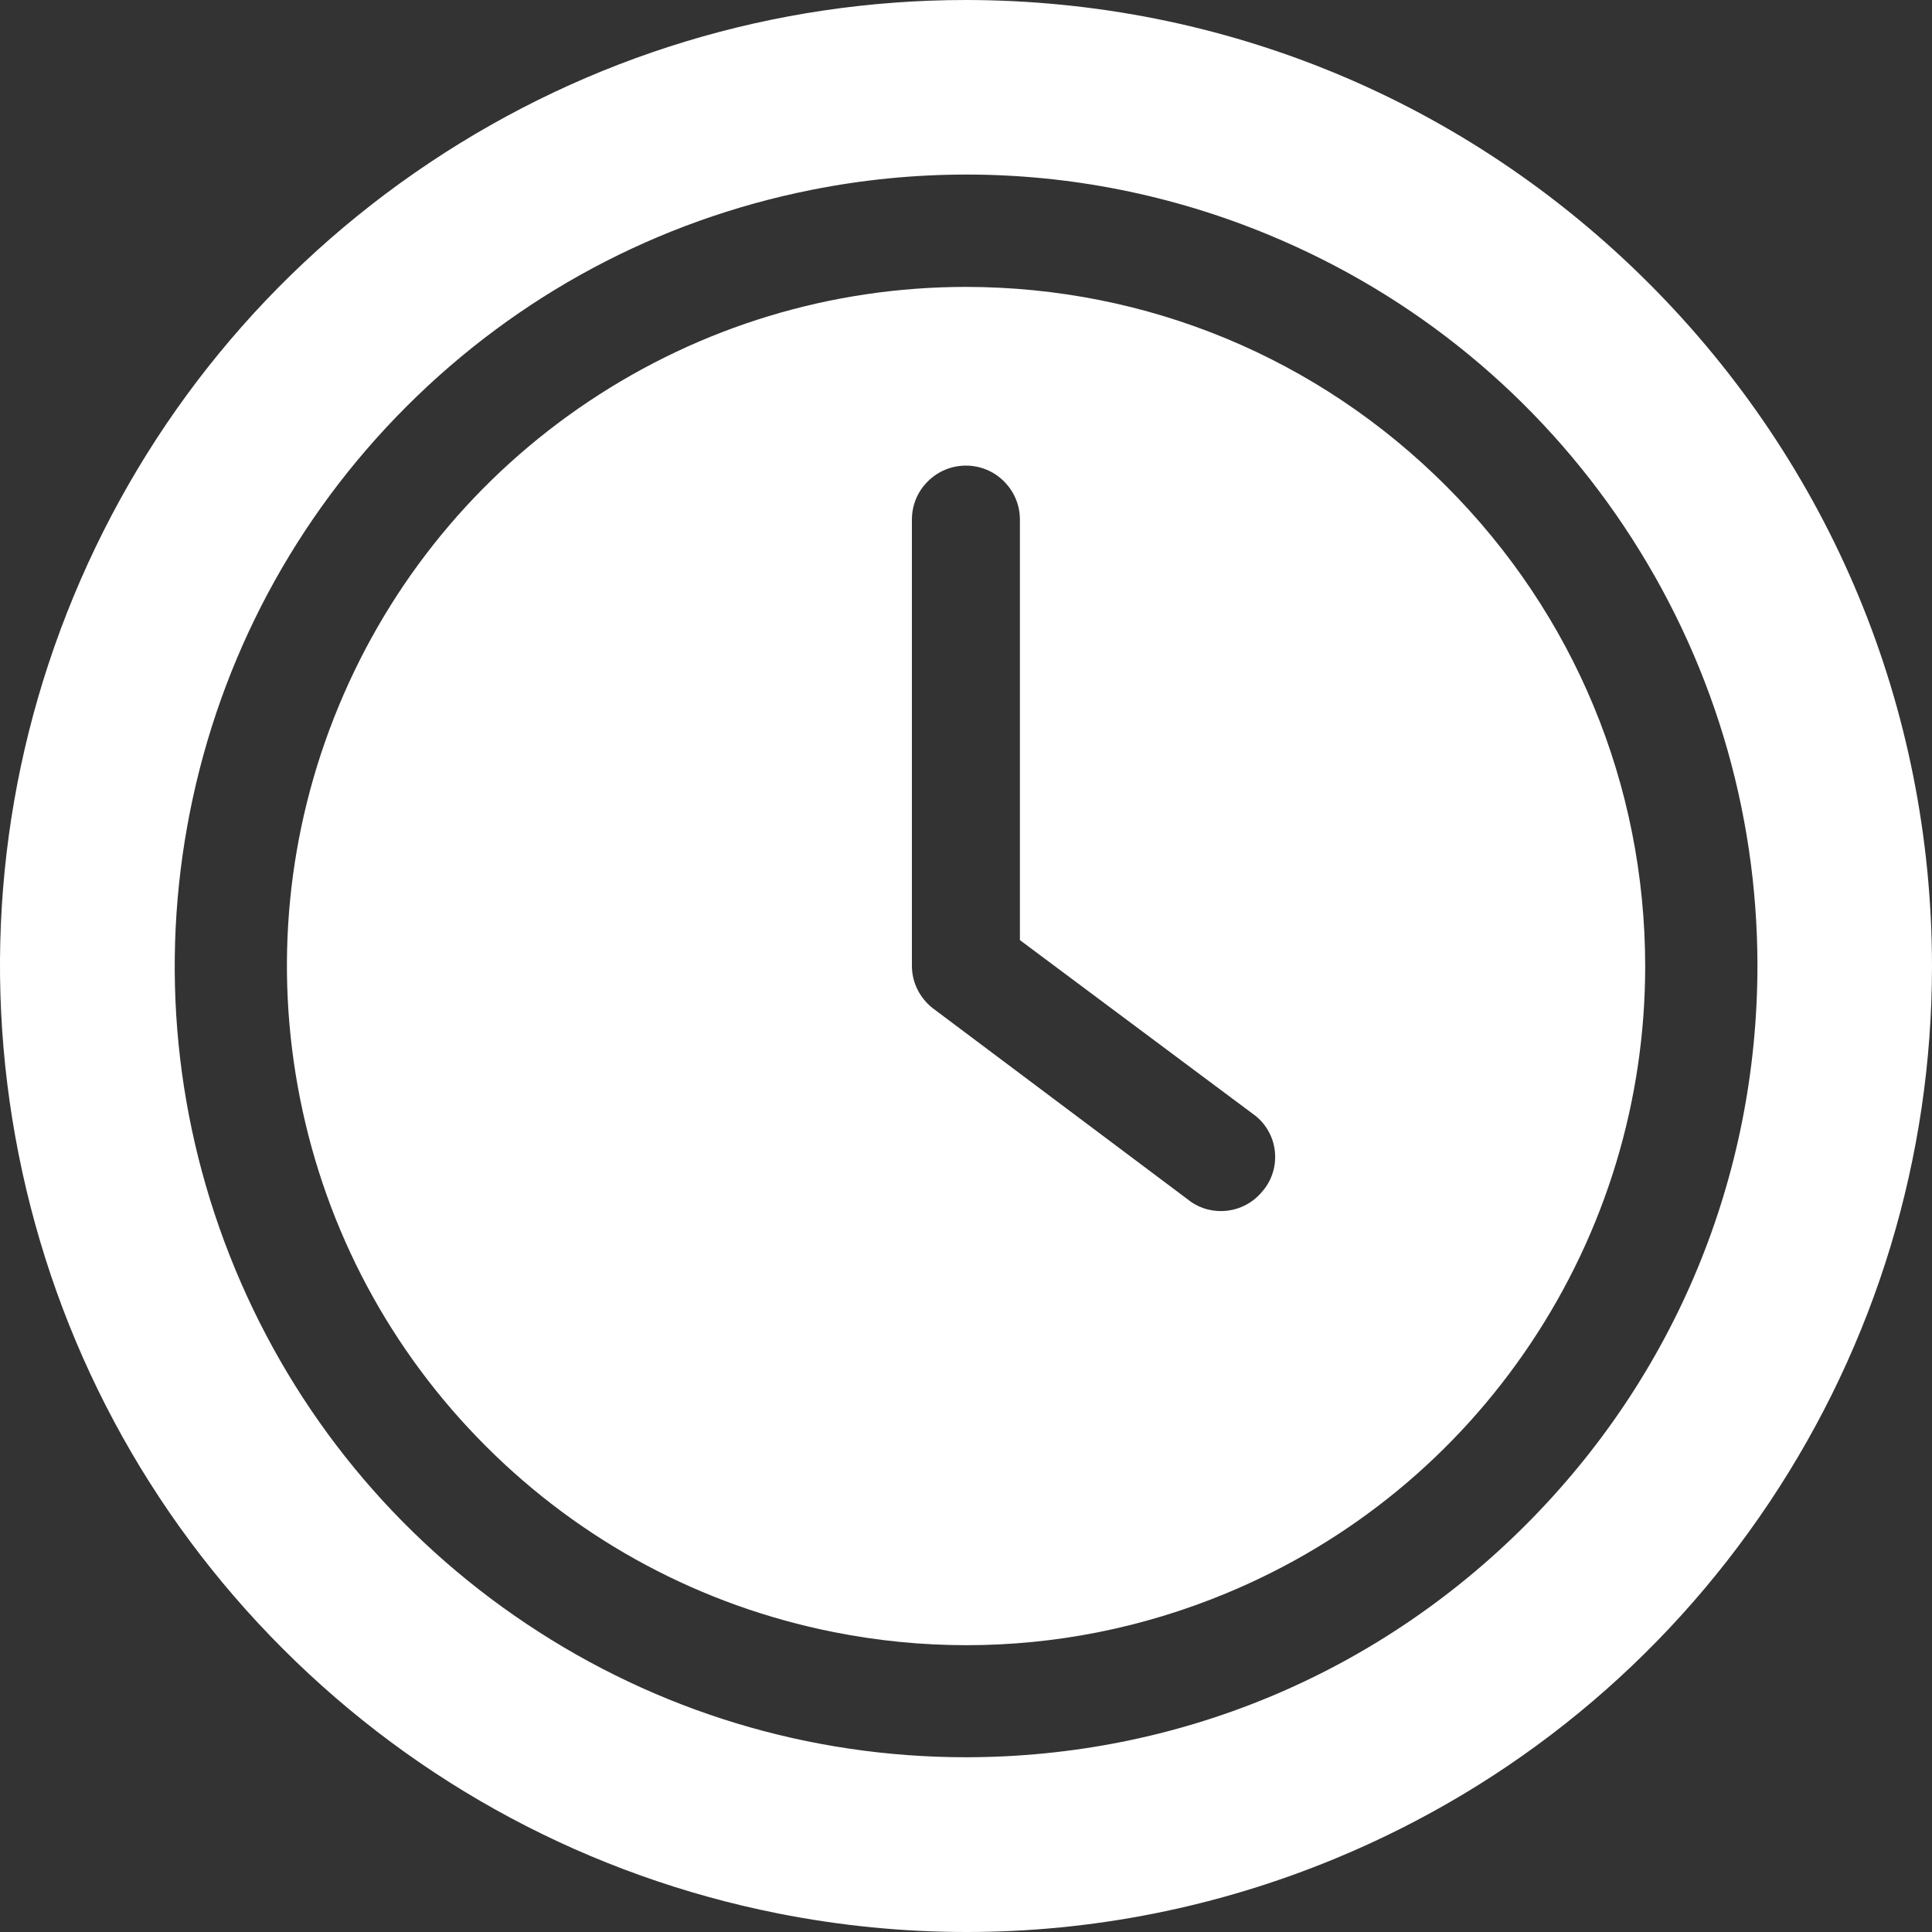
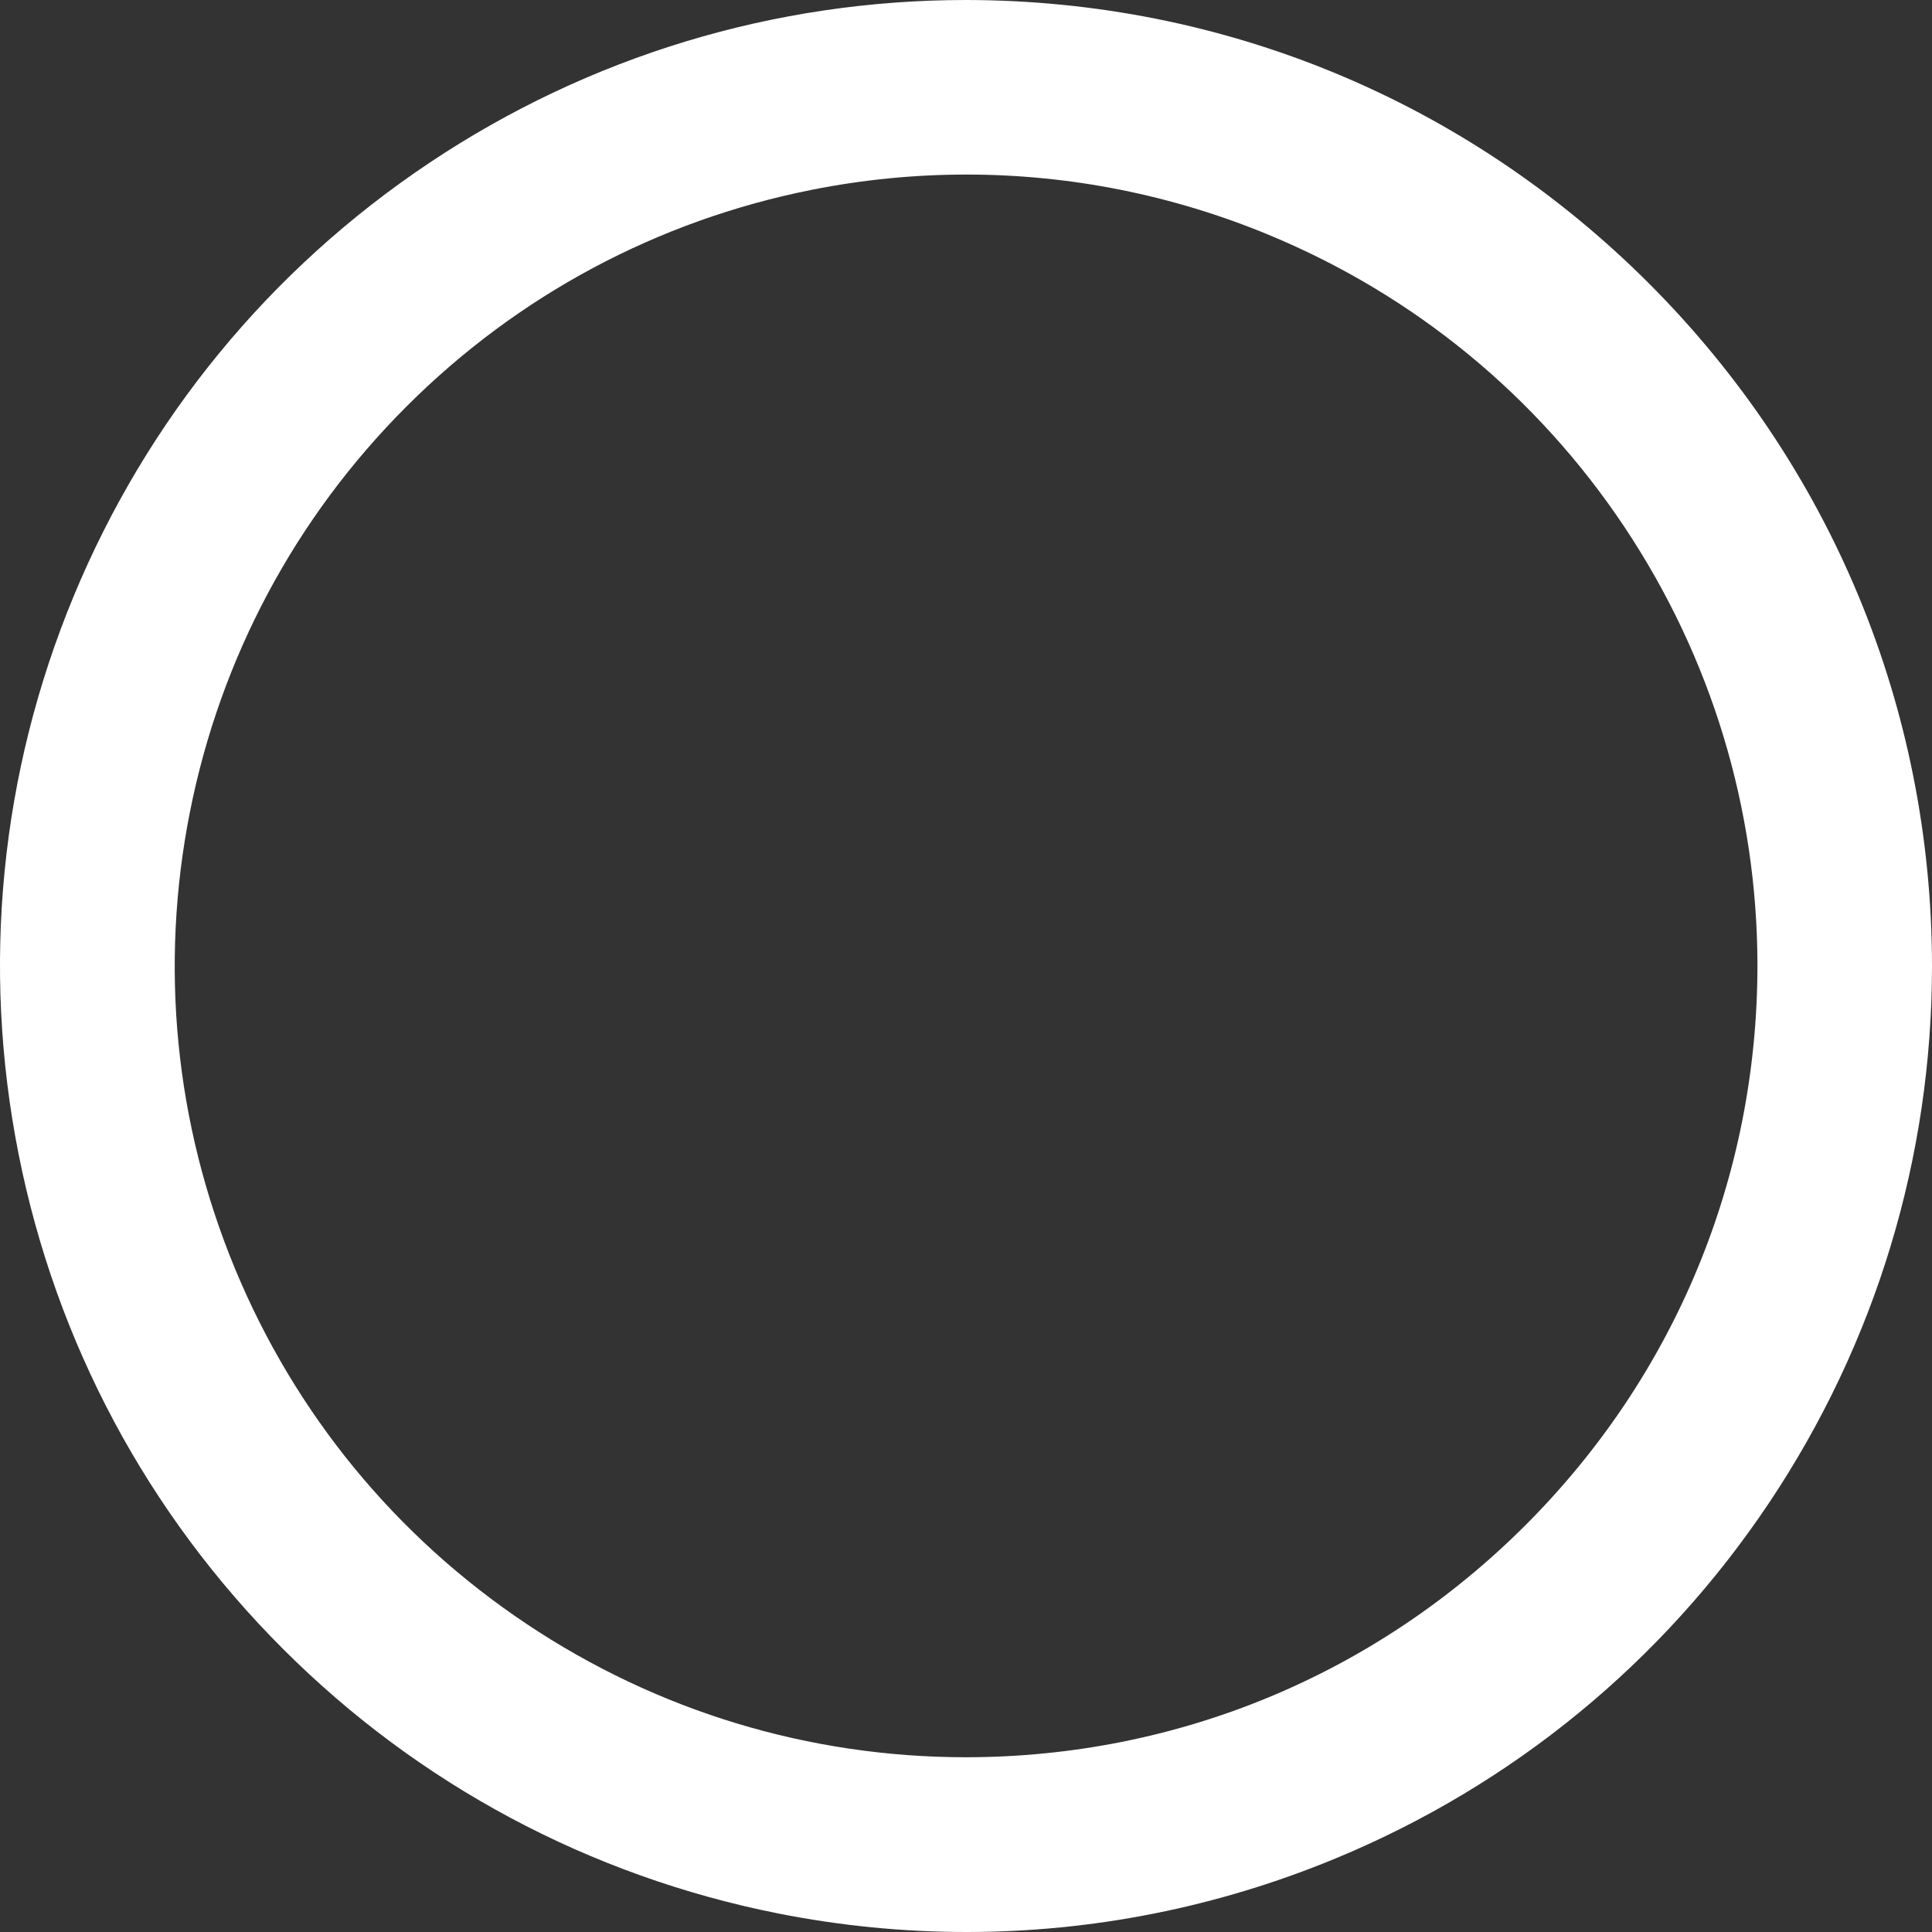
<svg xmlns="http://www.w3.org/2000/svg" id="Ebene_1" data-name="Ebene 1" viewBox="0 0 200 200">
  <rect x="0" y="0" width="200" height="200" fill="#333333" stroke="none" />
  <defs>
    <style>
      .cls-1 {
        fill: #fff;
      }
    </style>
  </defs>
-   <path class="cls-1" d="M100.01,29.7h0c-13.95,0-27.46,4.1-39.06,11.85-11.6,7.75-20.55,18.66-25.89,31.55-5.34,12.89-6.72,26.93-4,40.62,2.72,13.68,9.37,26.13,19.24,35.99,9.86,9.86,22.31,16.52,35.99,19.24,4.56.91,9.17,1.36,13.76,1.36,9.17,0,18.27-1.8,26.86-5.36,12.89-5.34,23.8-14.29,31.55-25.89,7.75-11.6,11.85-25.11,11.85-39.06-.02-18.77-7.34-36.41-20.61-49.69-13.27-13.27-30.92-20.59-49.69-20.61ZM129.88,115.44c.58.45,1.06,1,1.42,1.64.36.64.59,1.34.67,2.07.08.73.02,1.46-.19,2.17-.21.71-.55,1.35-1.02,1.92h-.01c-.52.67-1.19,1.21-1.94,1.57-.75.37-1.59.56-2.43.56-1.27,0-2.48-.42-3.48-1.25l-26.38-19.78c-.65-.52-1.19-1.19-1.56-1.94-.37-.75-.56-1.59-.56-2.42v-46.19c0-1.49.58-2.9,1.64-3.95,1.06-1.06,2.46-1.64,3.95-1.64s2.9.58,3.95,1.64c1.06,1.06,1.64,2.46,1.64,3.95v43.53l24.28,18.11Z" />
  <path class="cls-1" d="M170.68,29.32C151.8,10.45,126.7.03,100.01,0h0c-19.84,0-39.05,5.83-55.55,16.85C27.95,27.88,15.22,43.39,7.62,61.73.03,80.06-1.94,100.04,1.93,119.5c3.87,19.46,13.33,37.17,27.37,51.2,14.03,14.03,31.74,23.49,51.2,27.37,6.49,1.29,13.04,1.93,19.56,1.93,13.04,0,25.99-2.56,38.21-7.62,18.33-7.59,33.85-20.33,44.88-36.83,11.02-16.5,16.85-35.71,16.85-55.56-.03-26.7-10.45-51.79-29.32-70.67ZM181.93,99.99c-.02,21.87-8.55,42.44-24.02,57.9-15.47,15.47-36.03,24-57.9,24.02-16.26,0-31.99-4.77-45.51-13.81-13.52-9.03-23.95-21.74-30.17-36.76-6.22-15.02-7.83-31.39-4.66-47.33s10.92-30.45,22.42-41.94c11.5-11.5,26-19.25,41.94-22.42,5.32-1.06,10.68-1.58,16.03-1.58,10.68,0,21.29,2.1,31.3,6.25,15.02,6.22,27.73,16.65,36.76,30.17,9.03,13.52,13.81,29.26,13.81,45.51Z" />
</svg>